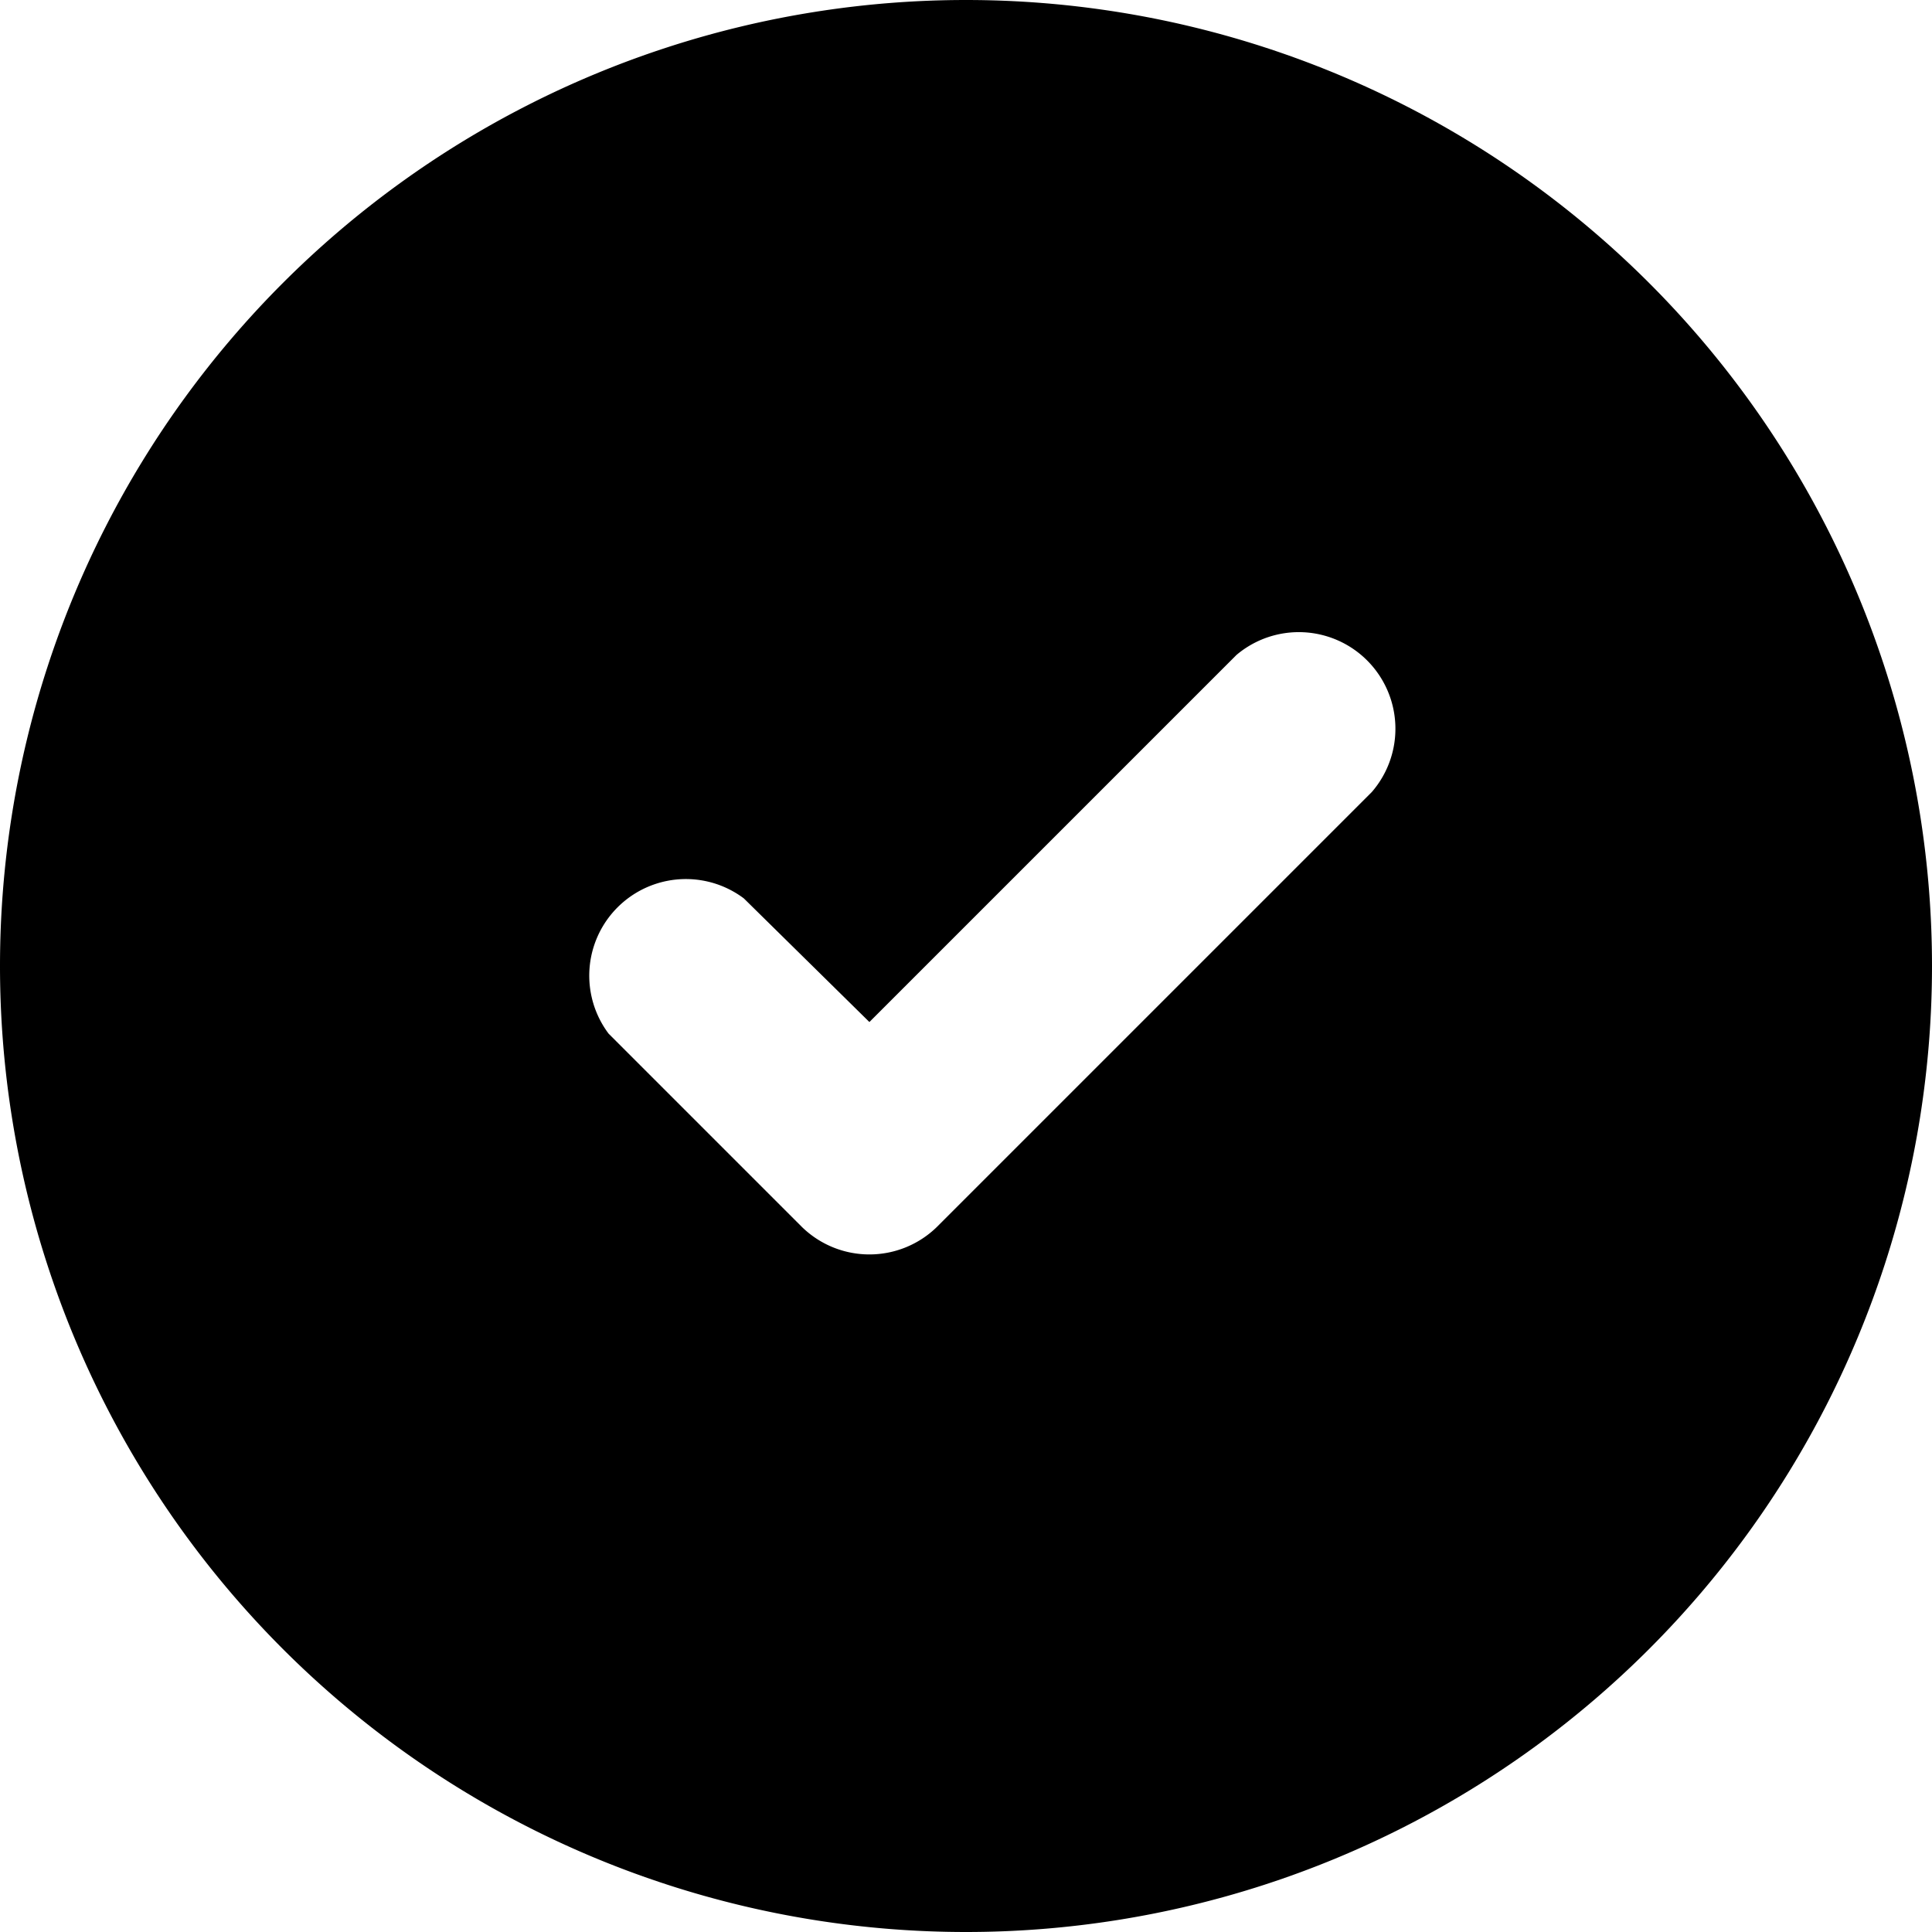
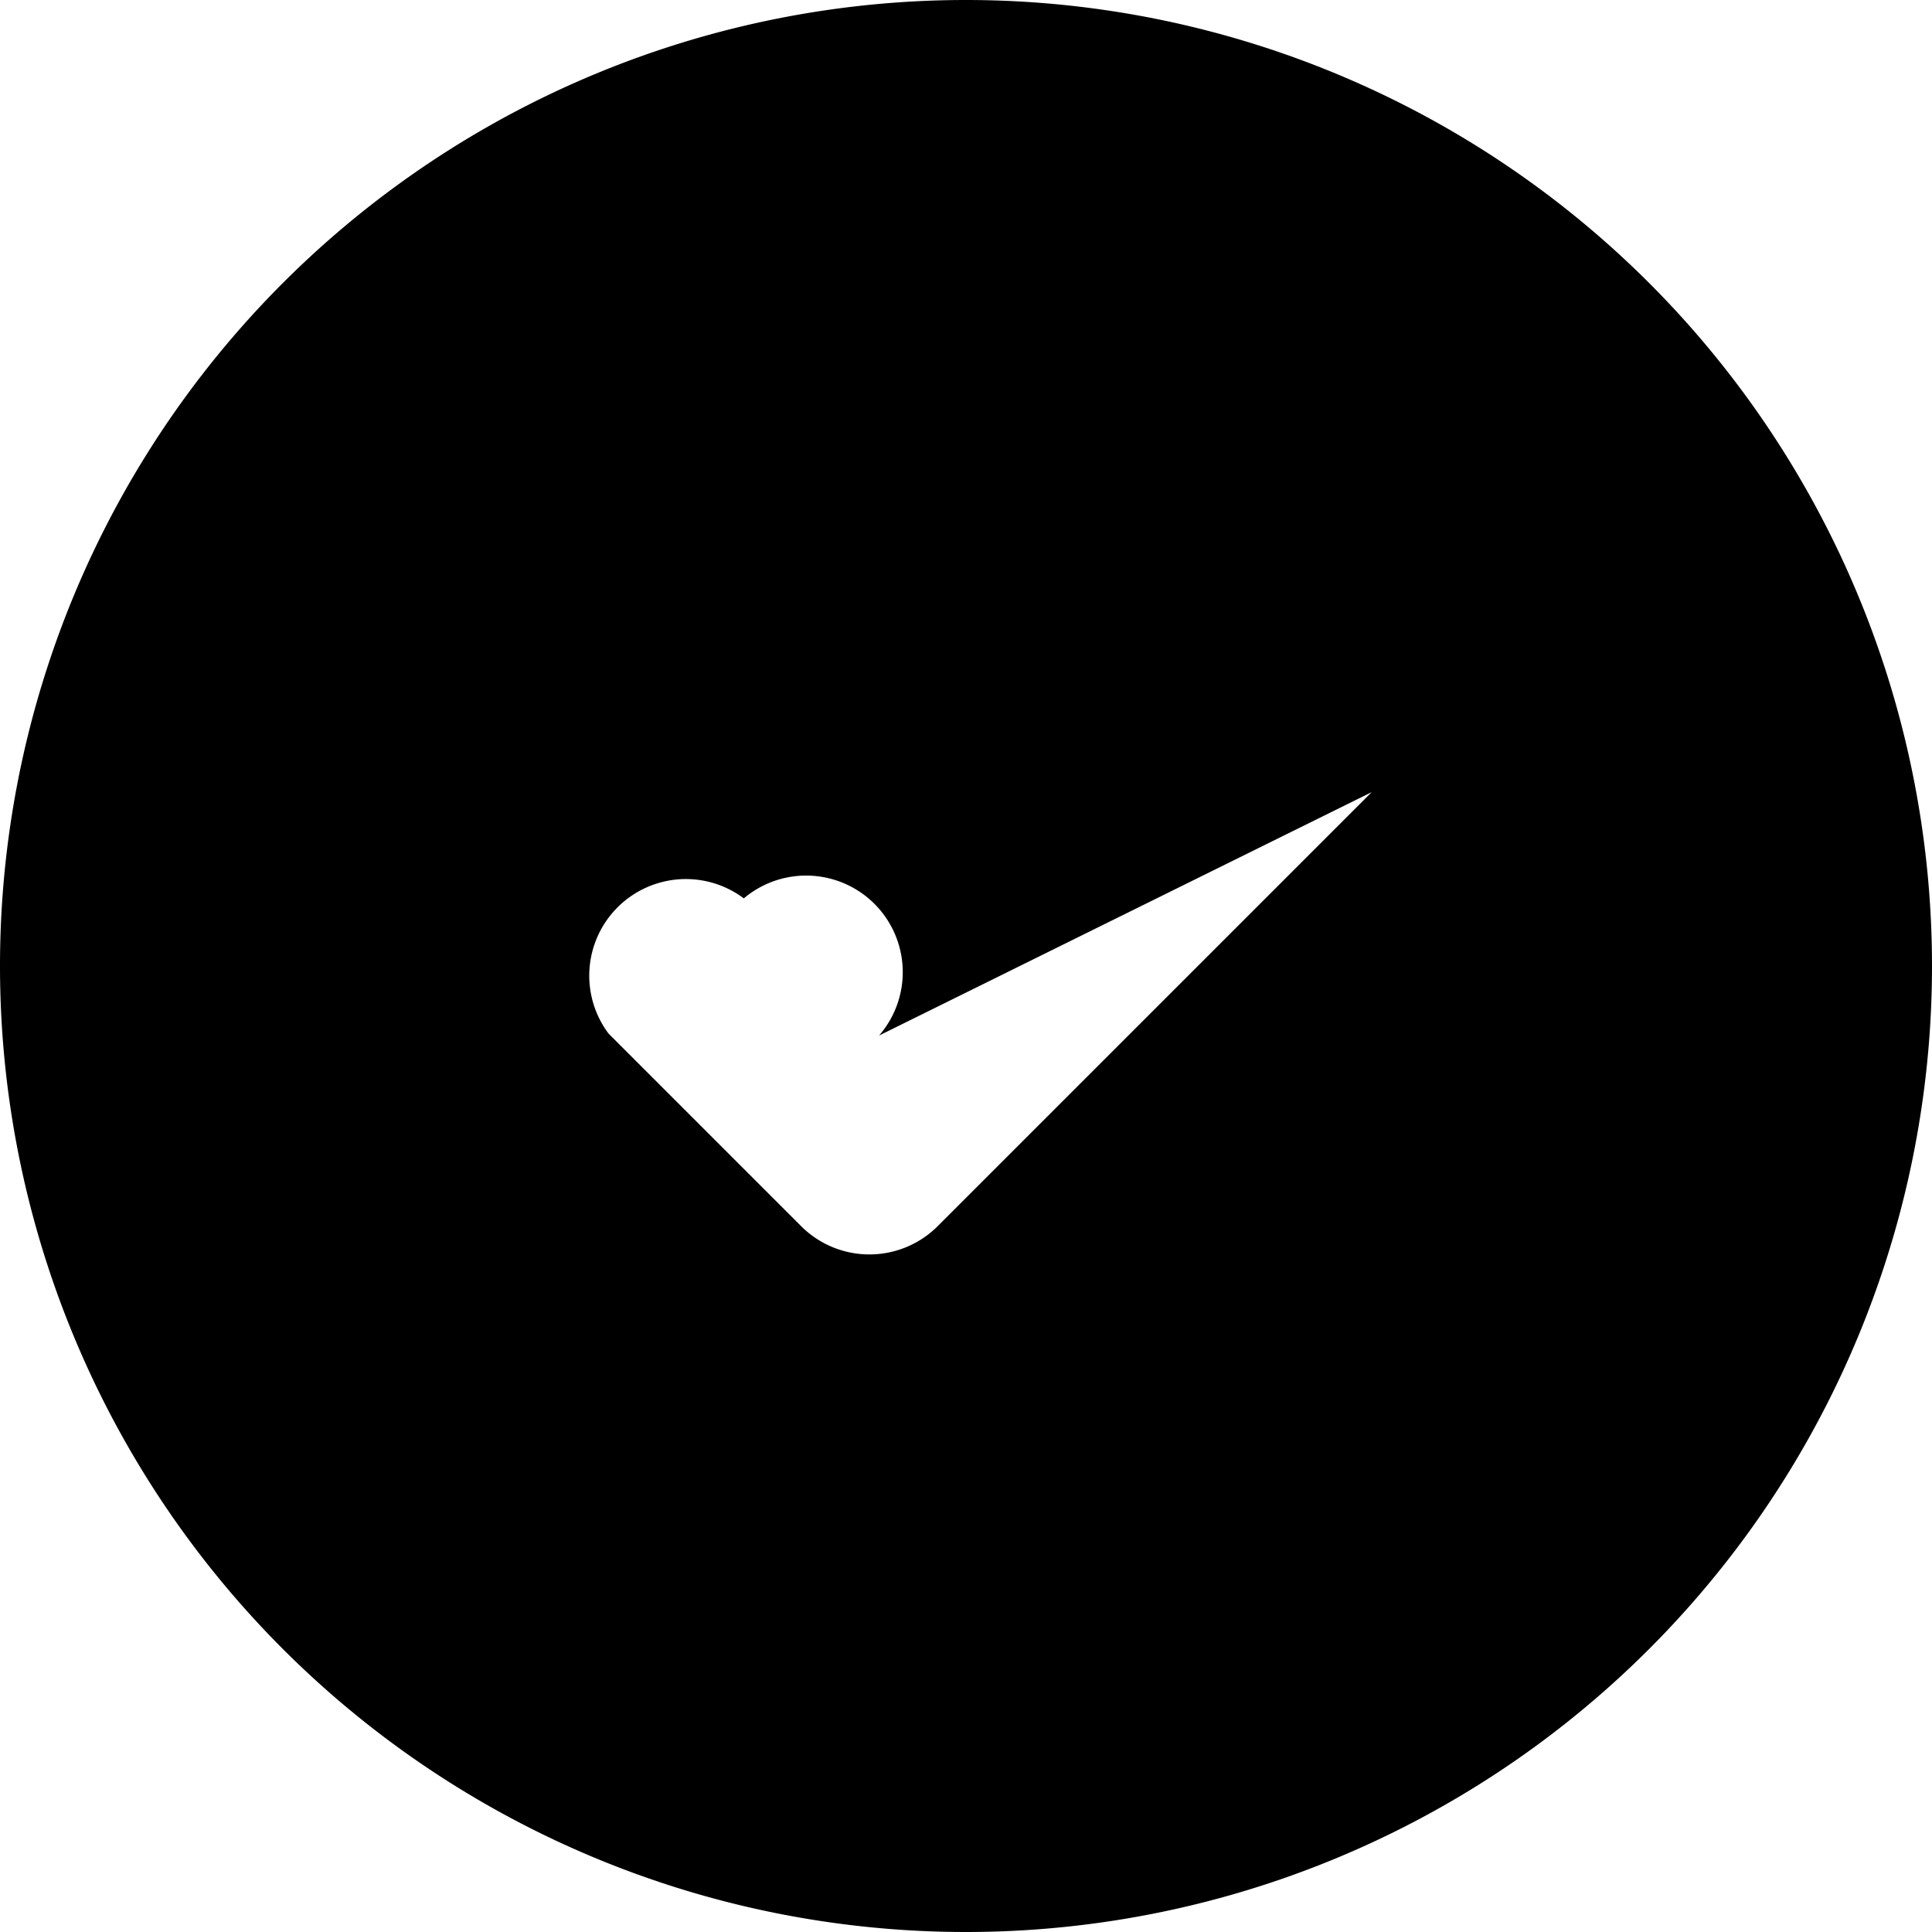
<svg xmlns="http://www.w3.org/2000/svg" width="10" height="10" viewBox="0 0 10 10">
-   <path d="M5 10A5 5 0 1 0 5 0a5 5 0 0 0 0 10Zm2.1-5.9L4.85 6.35a.5.5 0 0 1-.7 0l-1-1a.5.5 0 0 1 .7-.7l.65.64 1.9-1.9a.5.5 0 0 1 .7.71Z" />
+   <path d="M5 10A5 5 0 1 0 5 0a5 5 0 0 0 0 10Zm2.1-5.9L4.85 6.35a.5.5 0 0 1-.7 0l-1-1a.5.5 0 0 1 .7-.7a.5.5 0 0 1 .7.71Z" />
</svg>